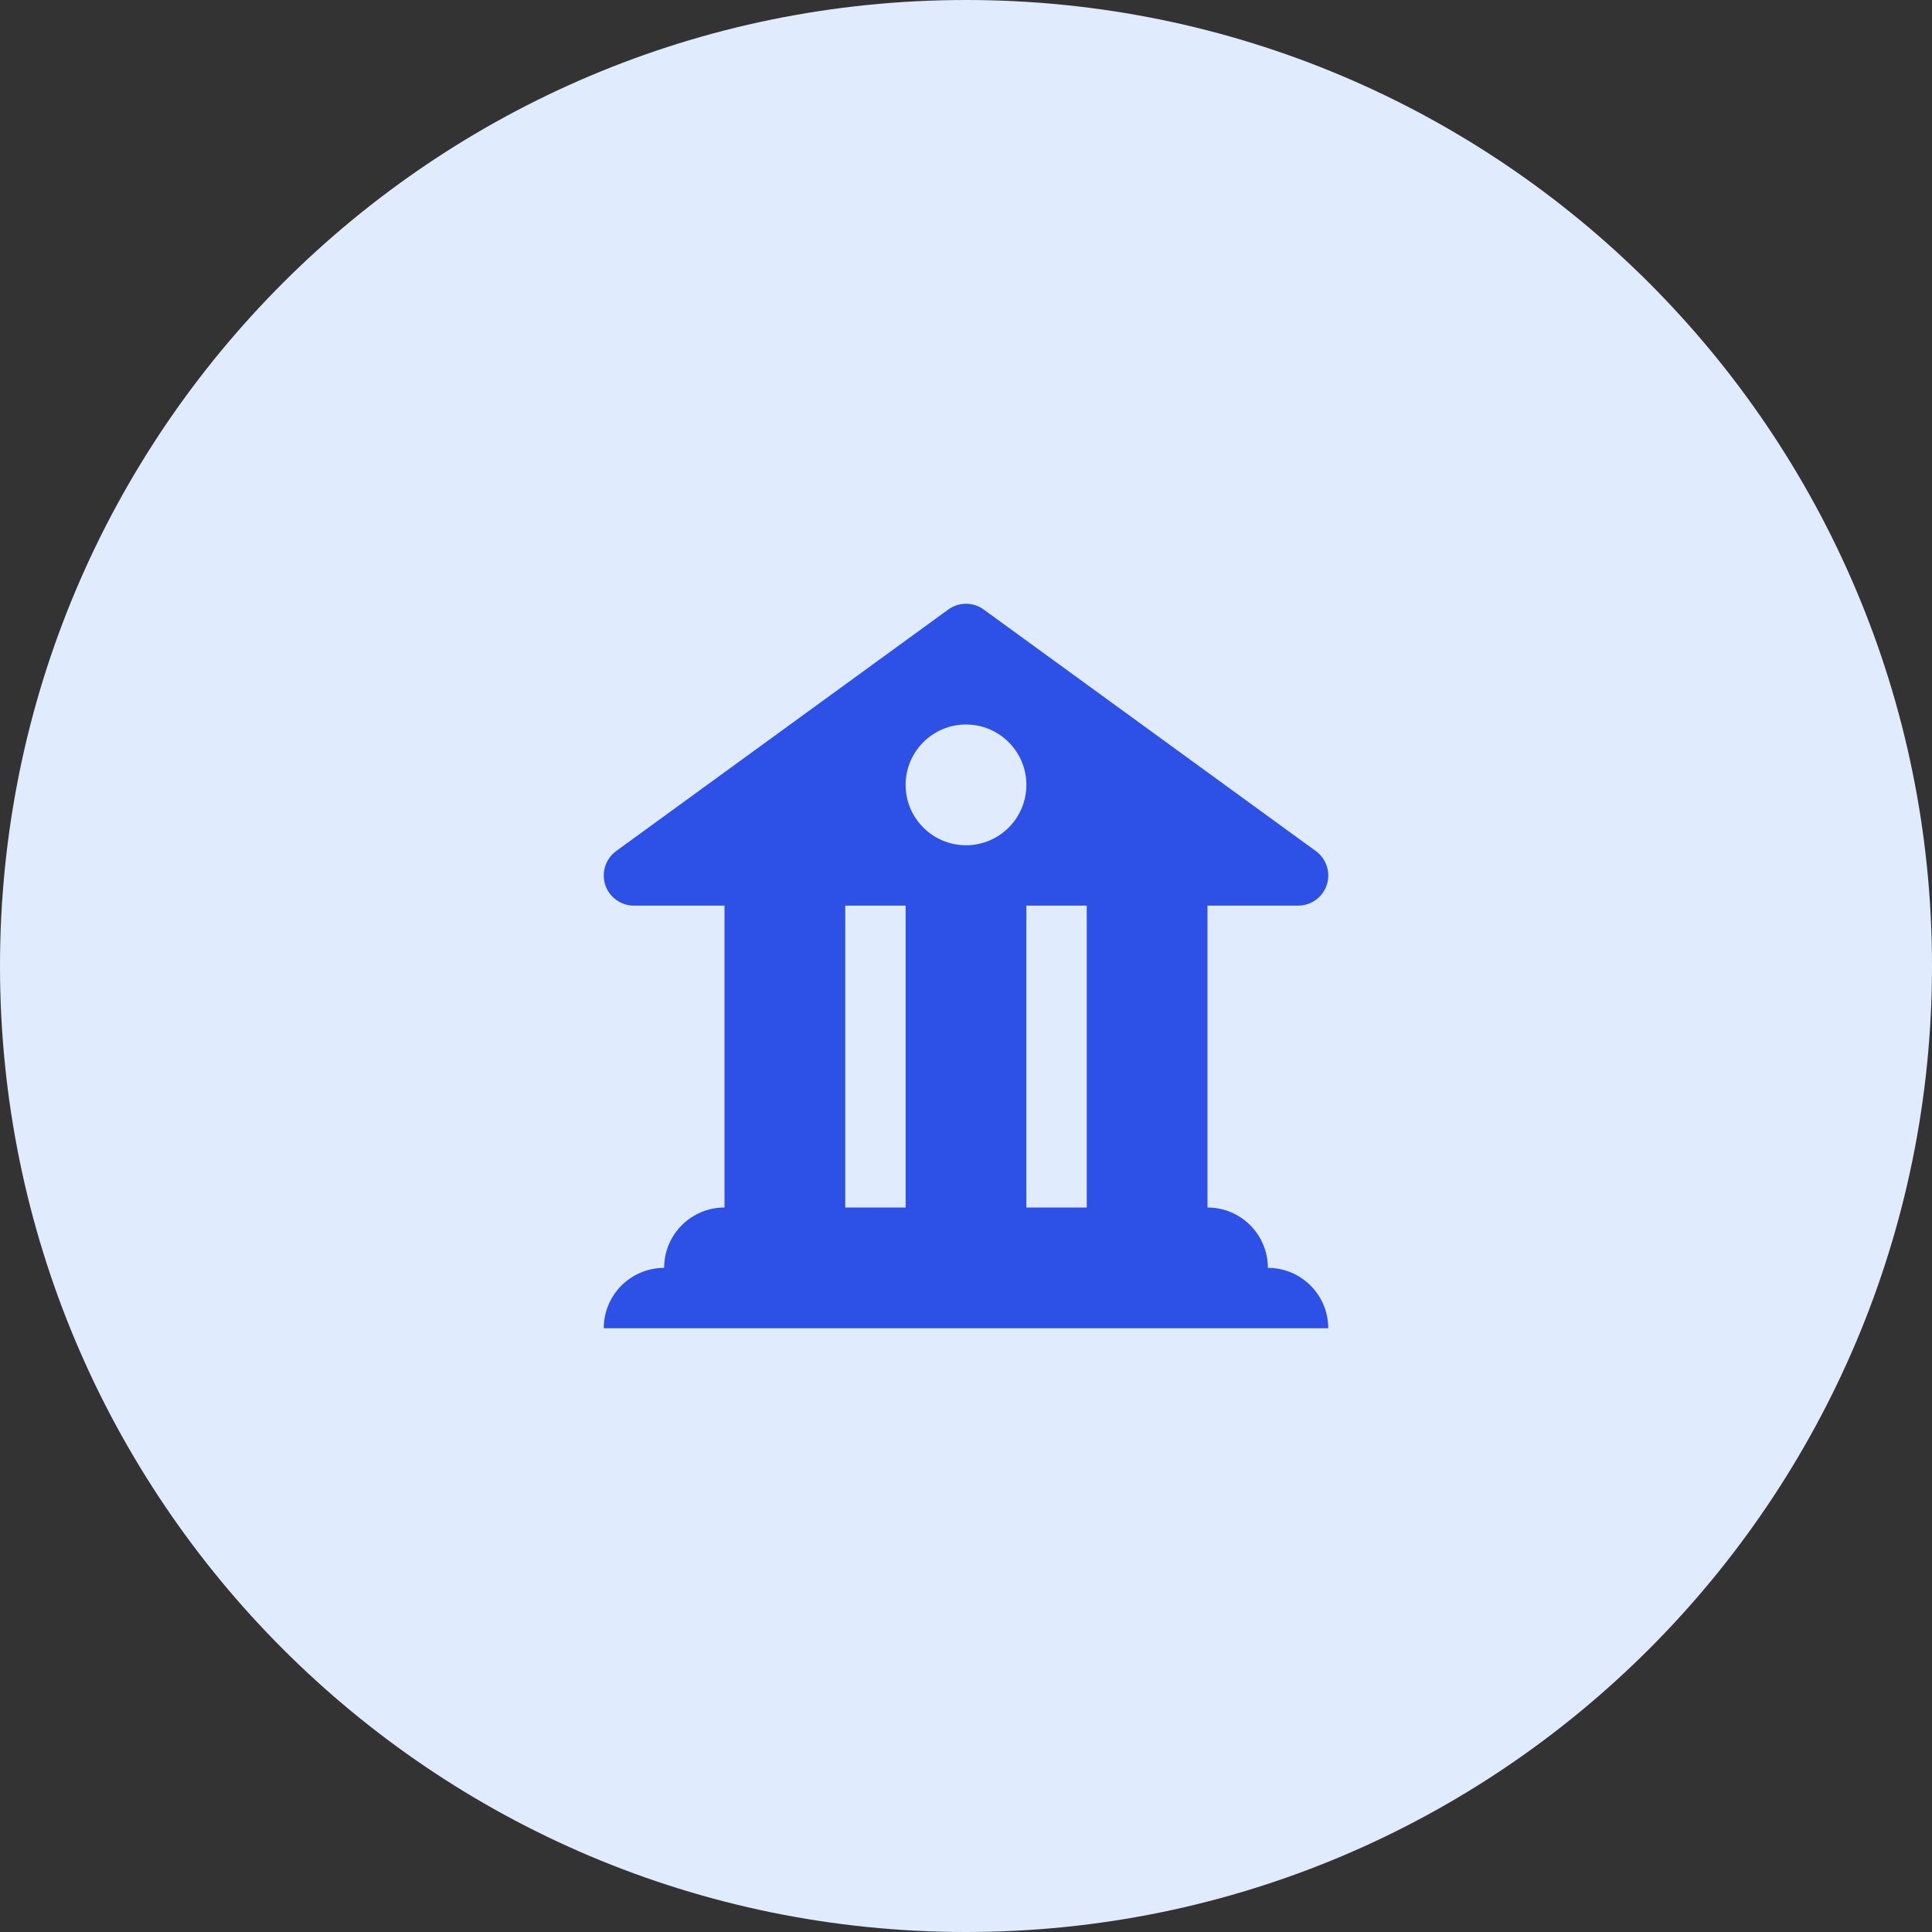
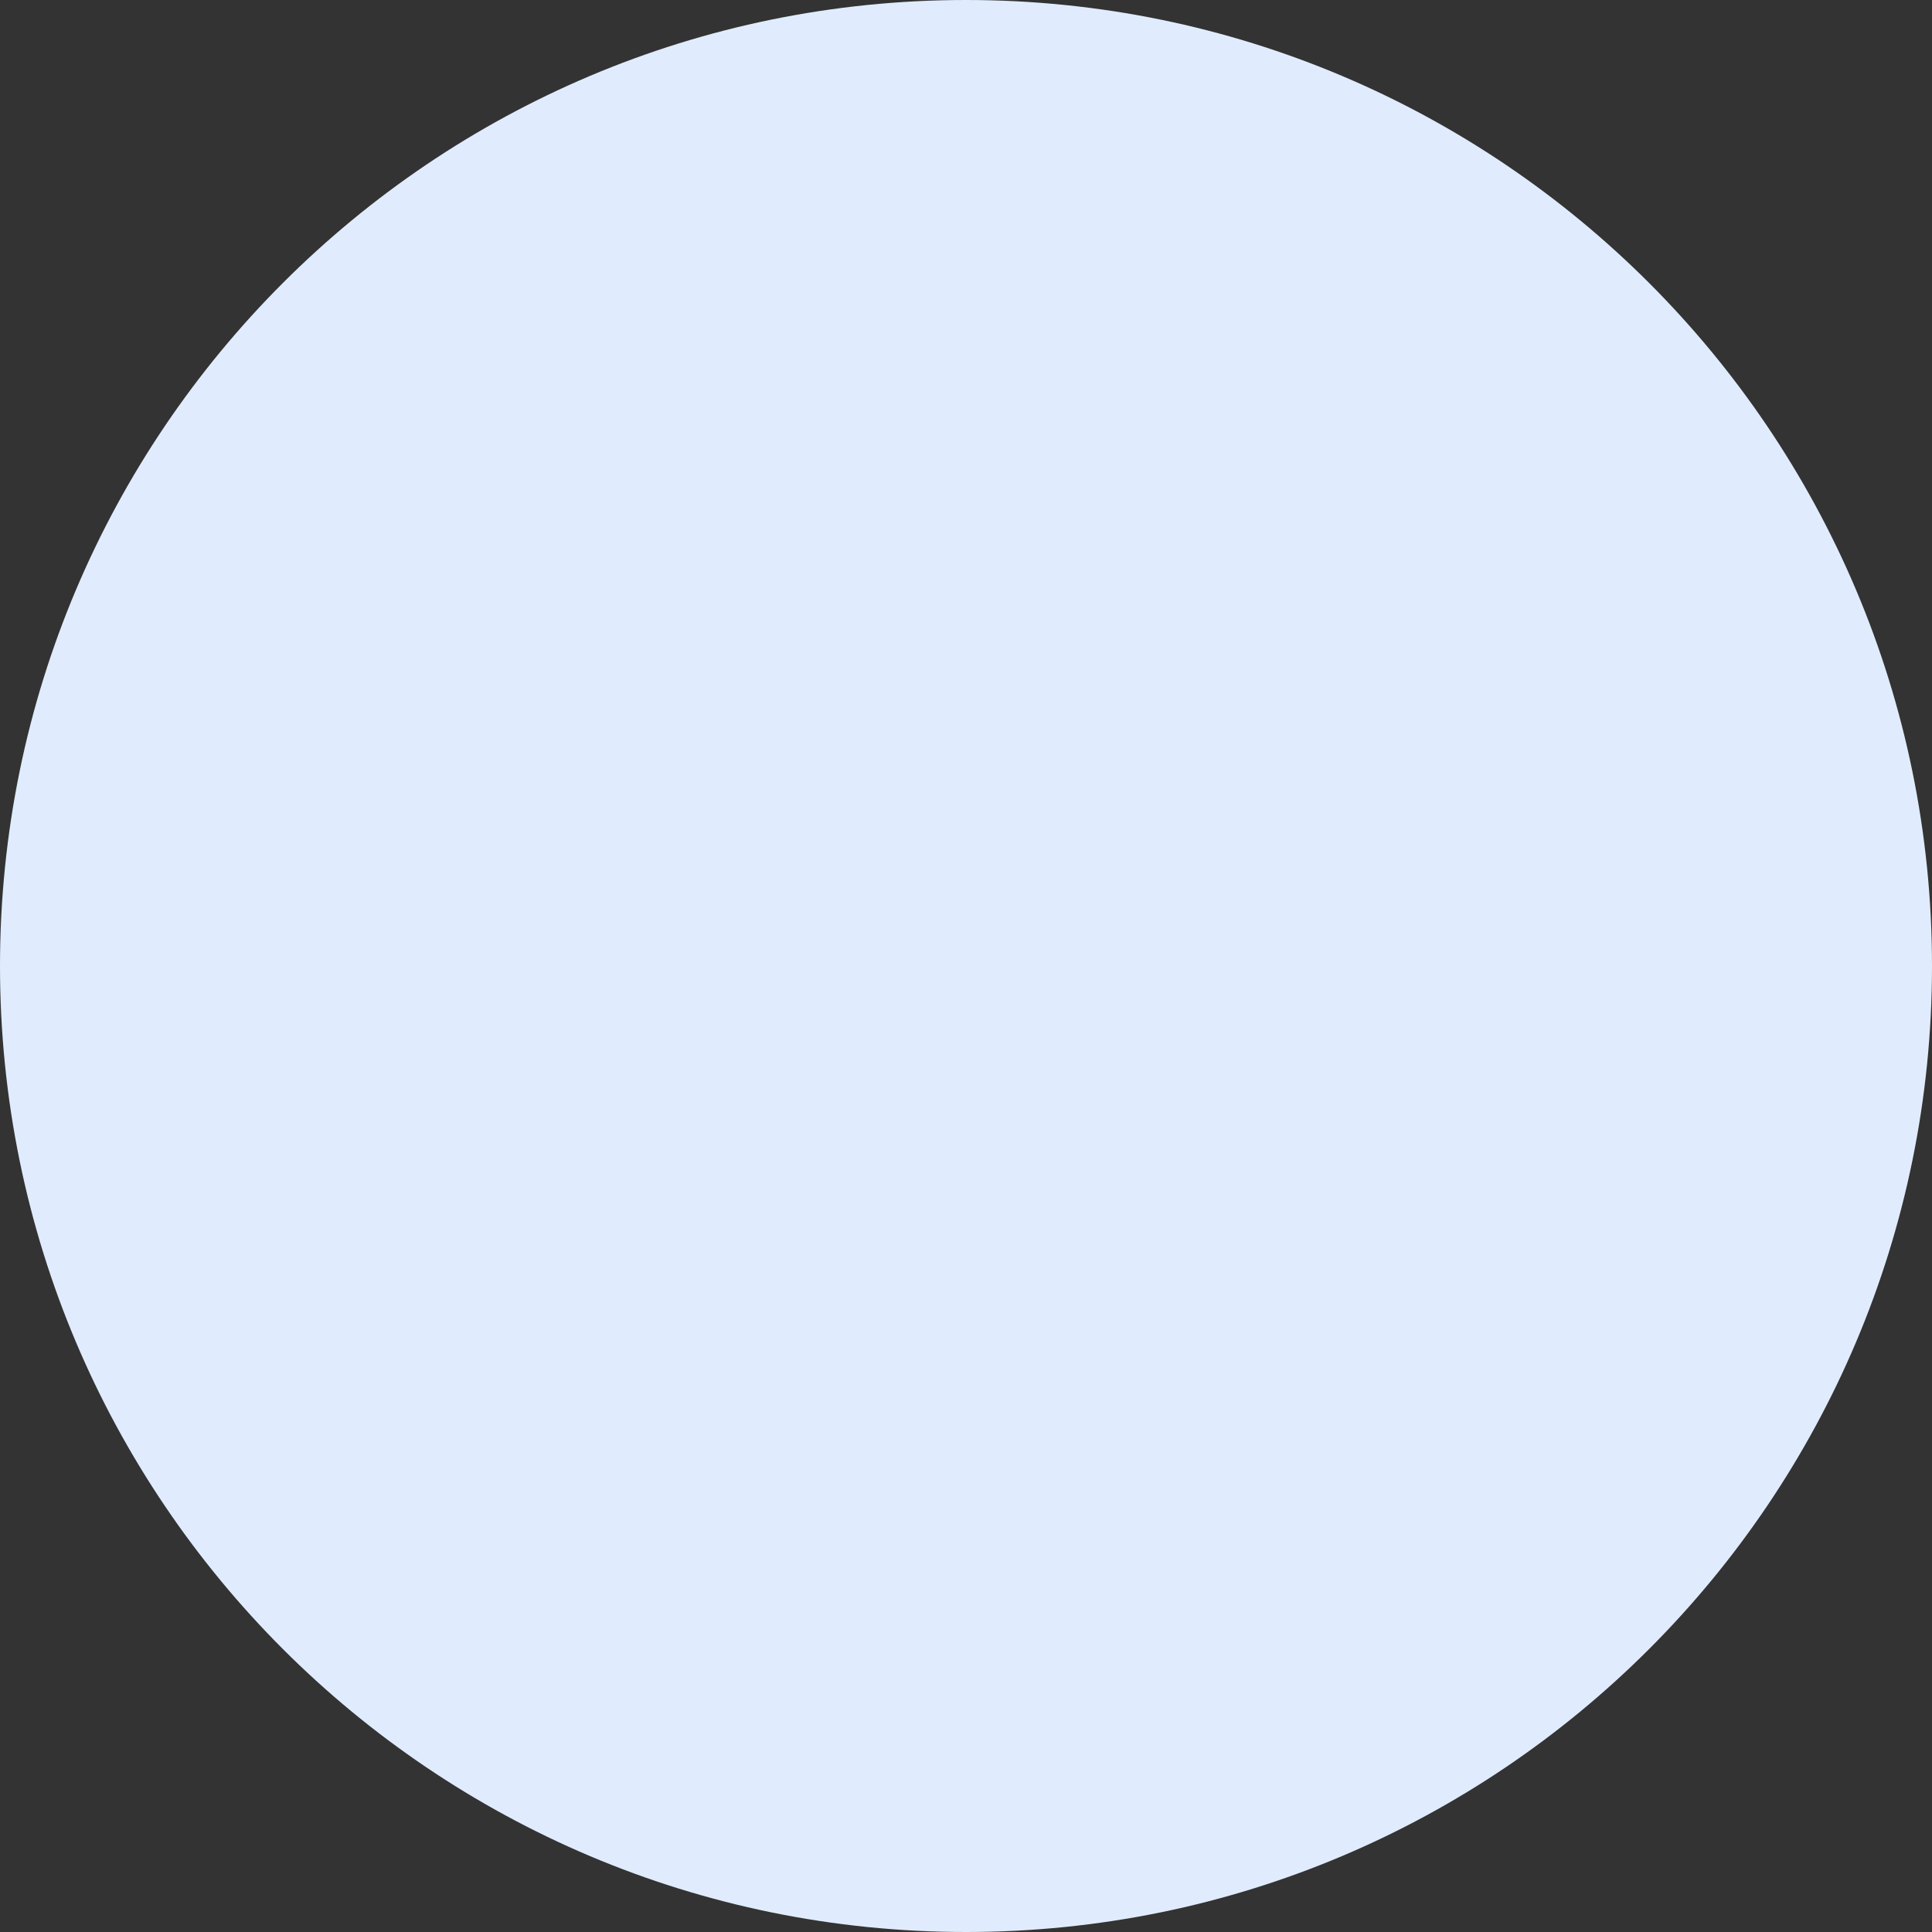
<svg xmlns="http://www.w3.org/2000/svg" width="32" height="32" viewBox="0 0 32 32" fill="none">
  <rect x="0" y="0" width="32" height="32" fill="#333333" stroke="none" />
  <path d="M0 16C0 7.163 7.163 0 16 0C24.837 0 32 7.163 32 16C32 24.837 24.837 32 16 32C7.163 32 0 24.837 0 16Z" fill="#E0ECFE" />
-   <path fill-rule="evenodd" clip-rule="evenodd" d="M16.294 10.096C16.119 9.968 15.881 9.968 15.706 10.096L10.206 14.096C10.031 14.223 9.958 14.449 10.024 14.655C10.091 14.861 10.284 15 10.5 15H12V20C11.448 20 11 20.448 11 21C10.448 21 10 21.448 10 22H22C22 21.448 21.552 21 21 21C21 20.448 20.552 20 20 20V15H21.5C21.717 15 21.909 14.861 21.976 14.655C22.043 14.449 21.969 14.223 21.794 14.096L16.294 10.096ZM18 20V15H17V20H18ZM15 20V15H14V20H15ZM16 14C16.552 14 17 13.552 17 13C17 12.448 16.552 12 16 12C15.448 12 15 12.448 15 13C15 13.552 15.448 14 16 14Z" fill="#2D50E6" />
</svg>